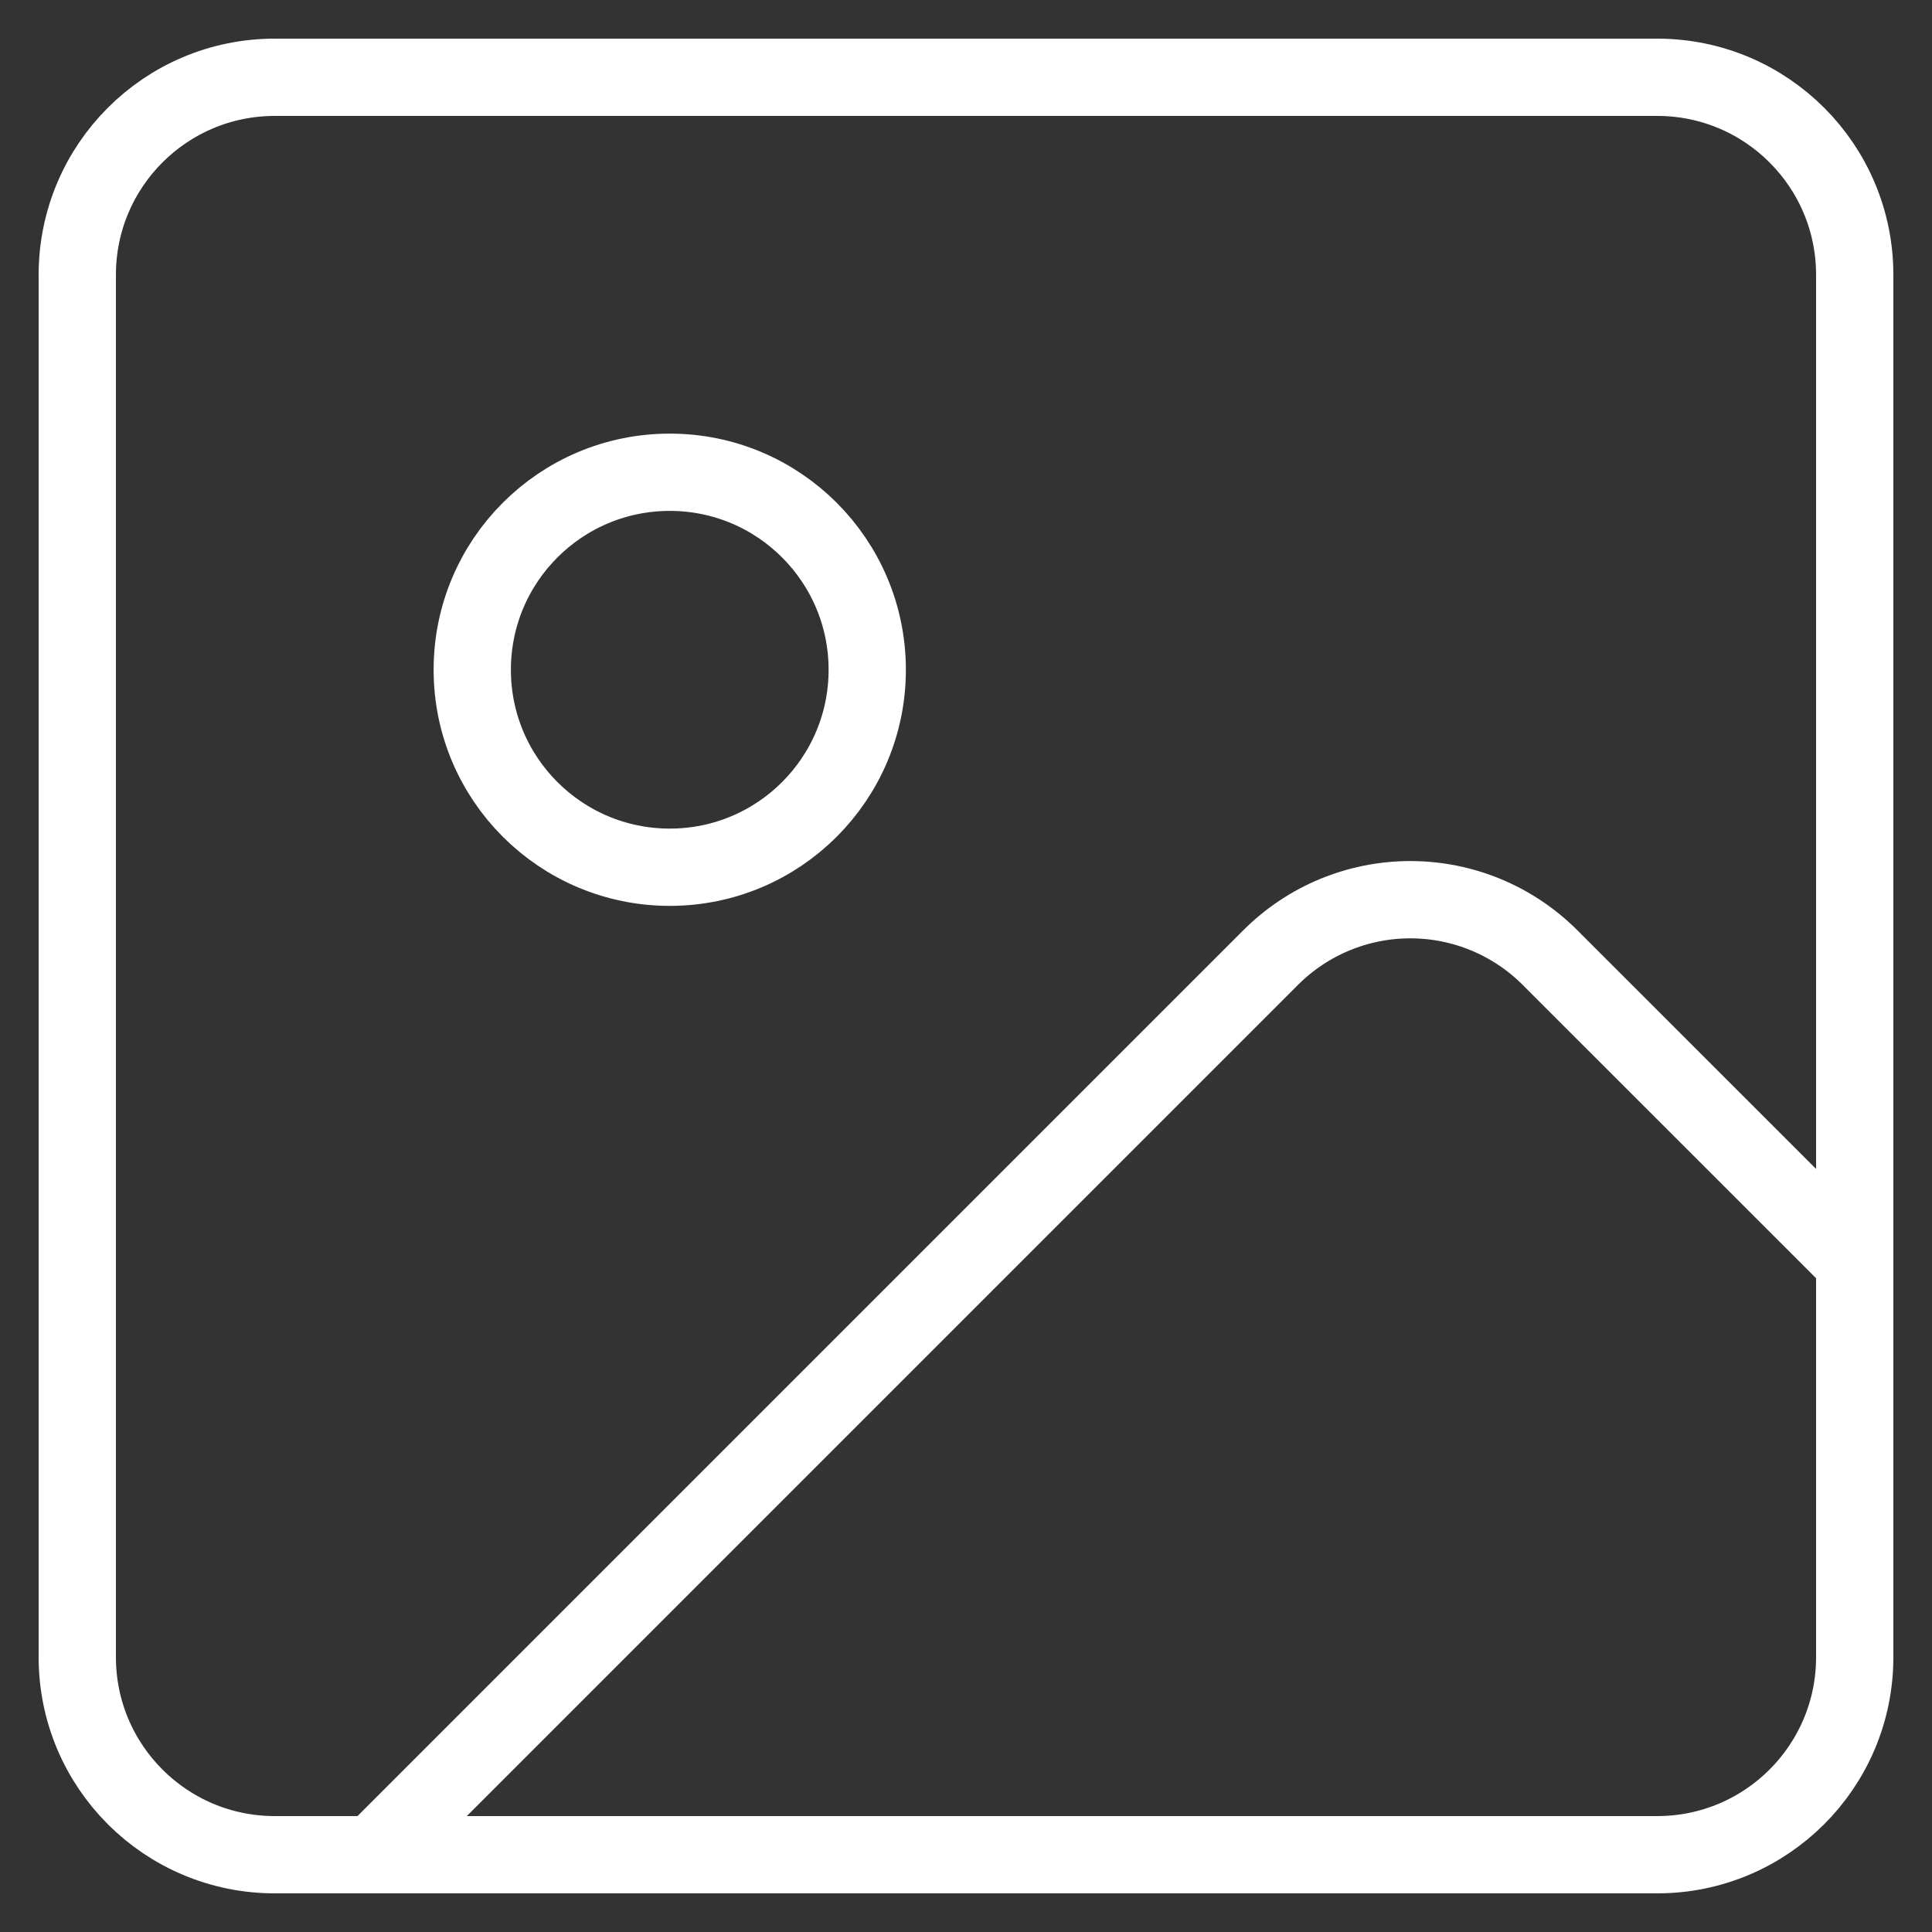
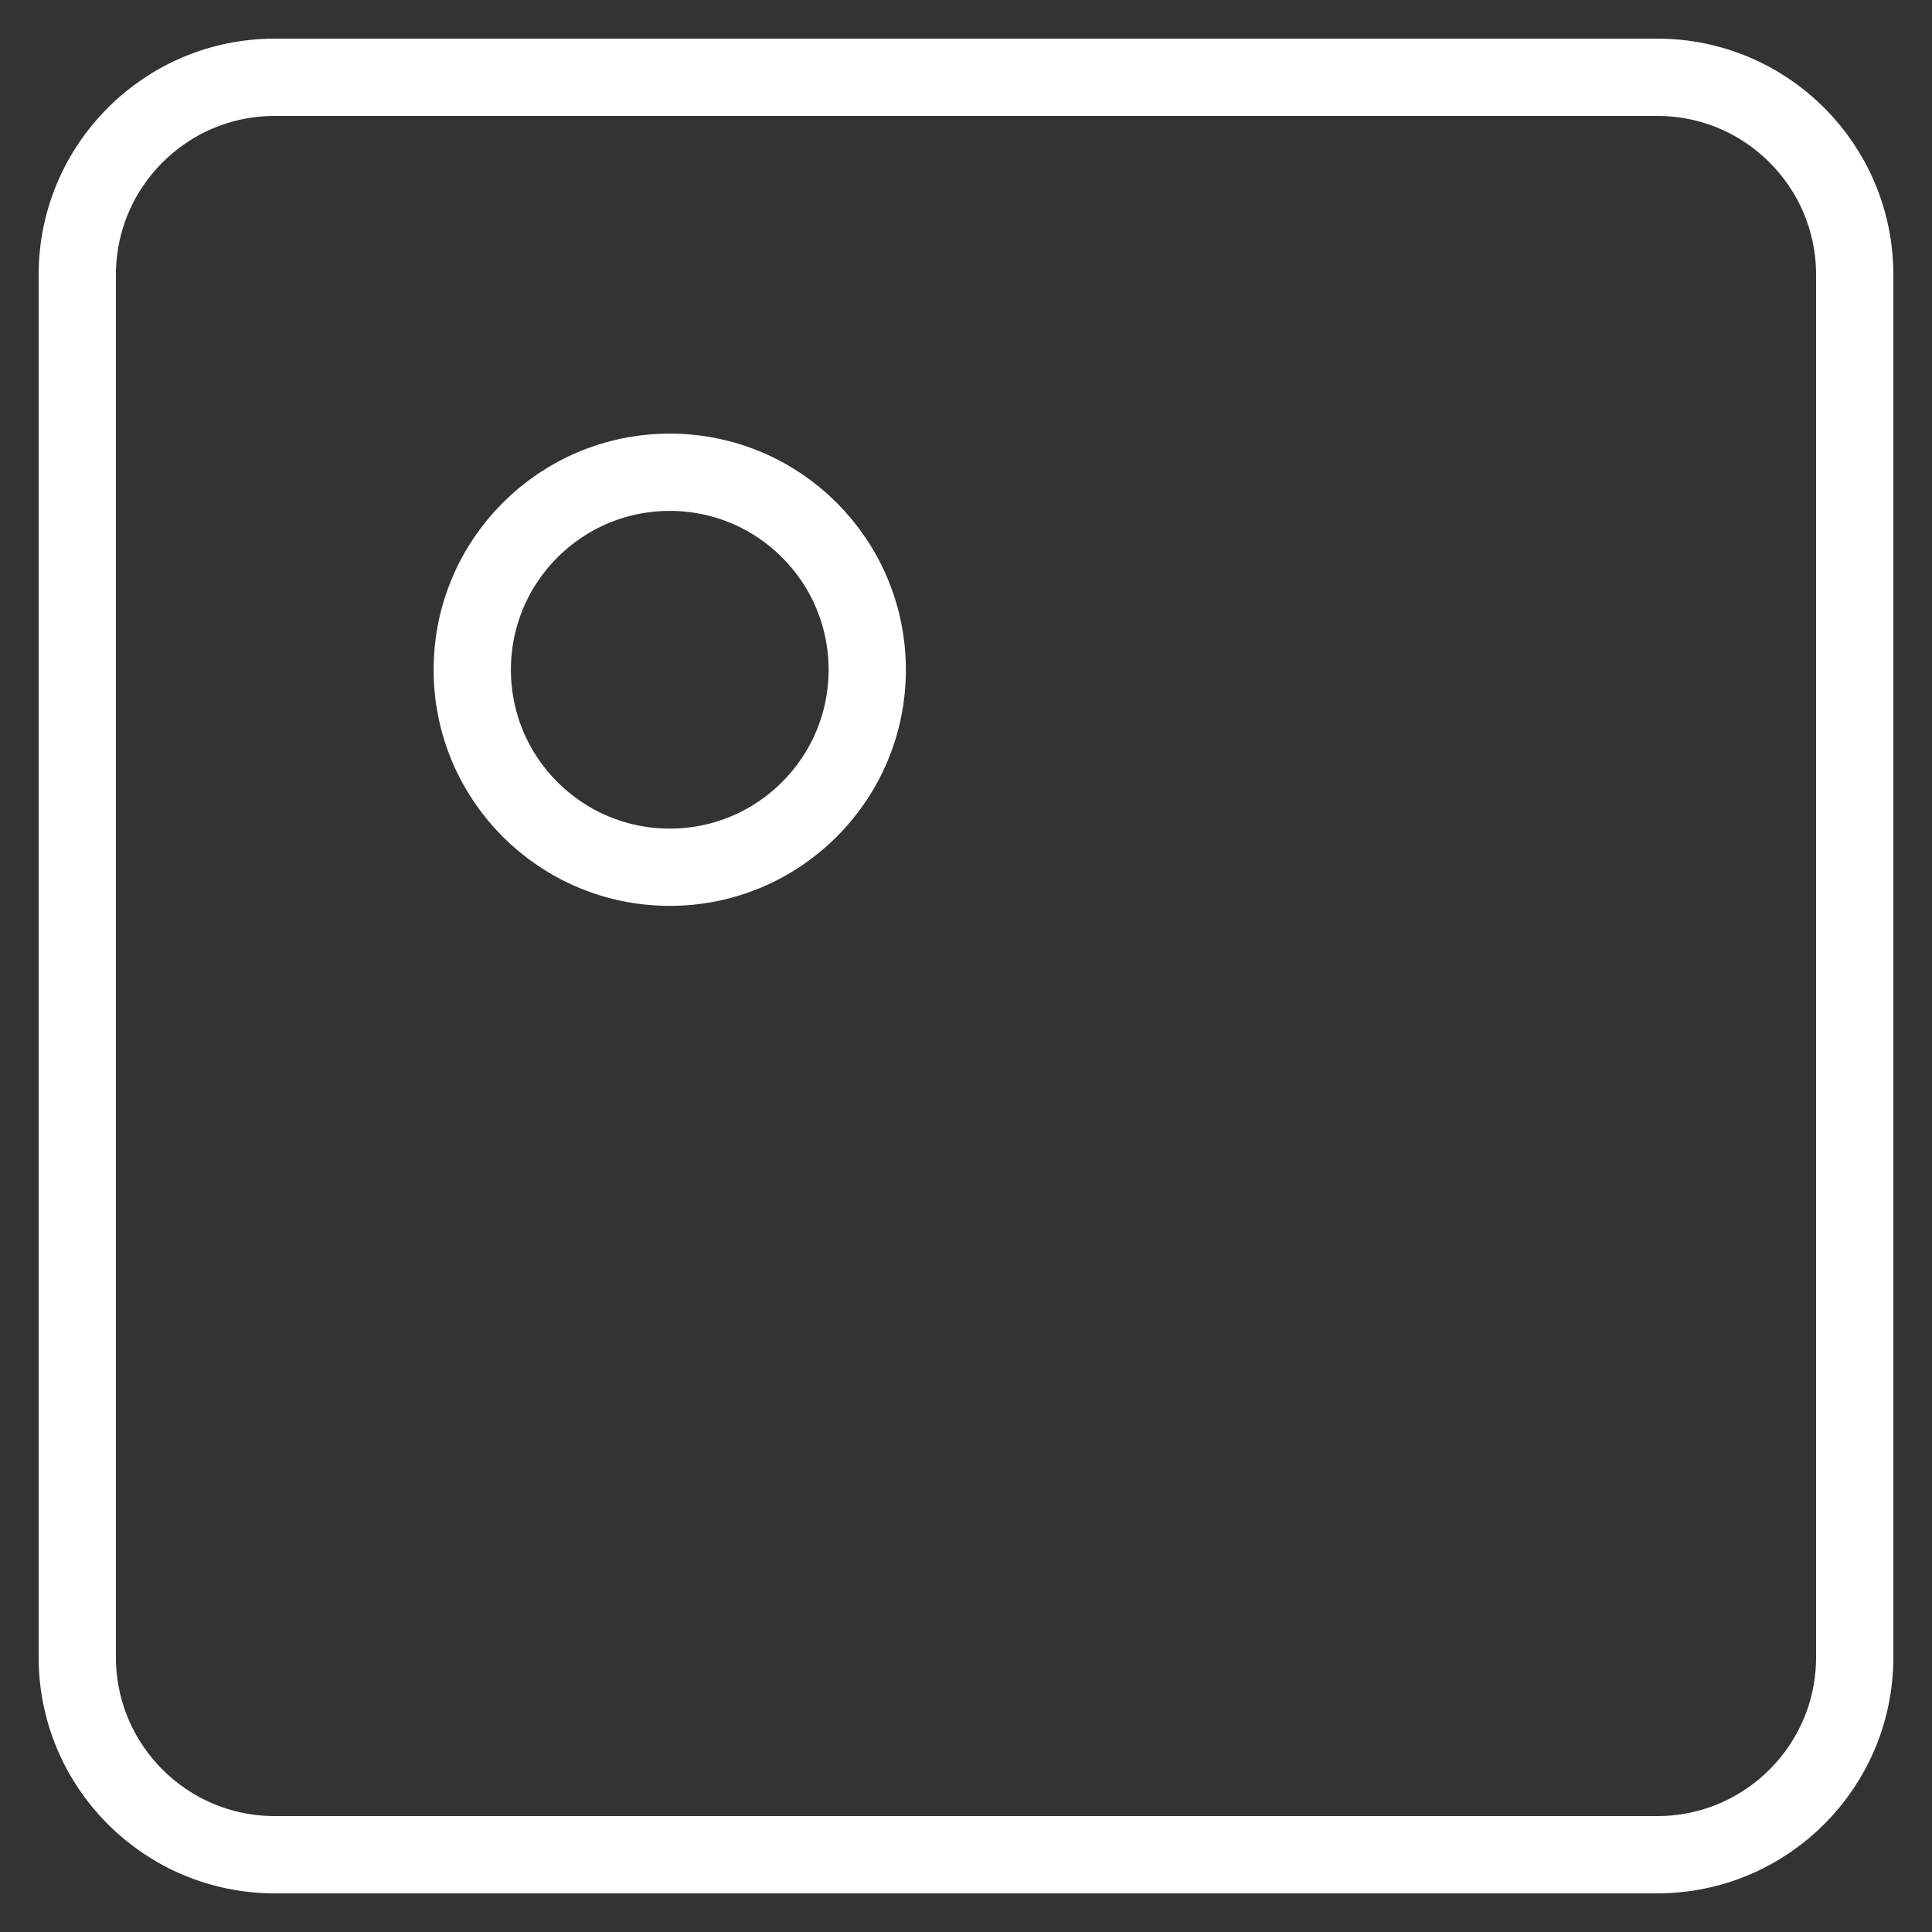
<svg xmlns="http://www.w3.org/2000/svg" width="25" height="25" viewBox="0 0 25 25" fill="none">
  <rect x="0" y="0" width="25" height="25" fill="#333333" stroke="none" />
  <path d="M21.444 1H3.556C2.144 1 1 2.144 1 3.556V21.444C1 22.856 2.144 24 3.556 24H21.444C22.856 24 24 22.856 24 21.444V3.556C24 2.144 22.856 1 21.444 1Z" stroke="white" strokeLinecap="round" strokeLinejoin="round" />
  <path d="M8.667 11.222C10.078 11.222 11.222 10.078 11.222 8.667C11.222 7.255 10.078 6.111 8.667 6.111C7.255 6.111 6.111 7.255 6.111 8.667C6.111 10.078 7.255 11.222 8.667 11.222Z" stroke="white" strokeLinecap="round" strokeLinejoin="round" />
-   <path d="M24 16.333L20.056 12.39C19.577 11.911 18.927 11.642 18.25 11.642C17.572 11.642 16.922 11.911 16.443 12.39L4.833 24" stroke="white" strokeLinecap="round" strokeLinejoin="round" />
</svg>